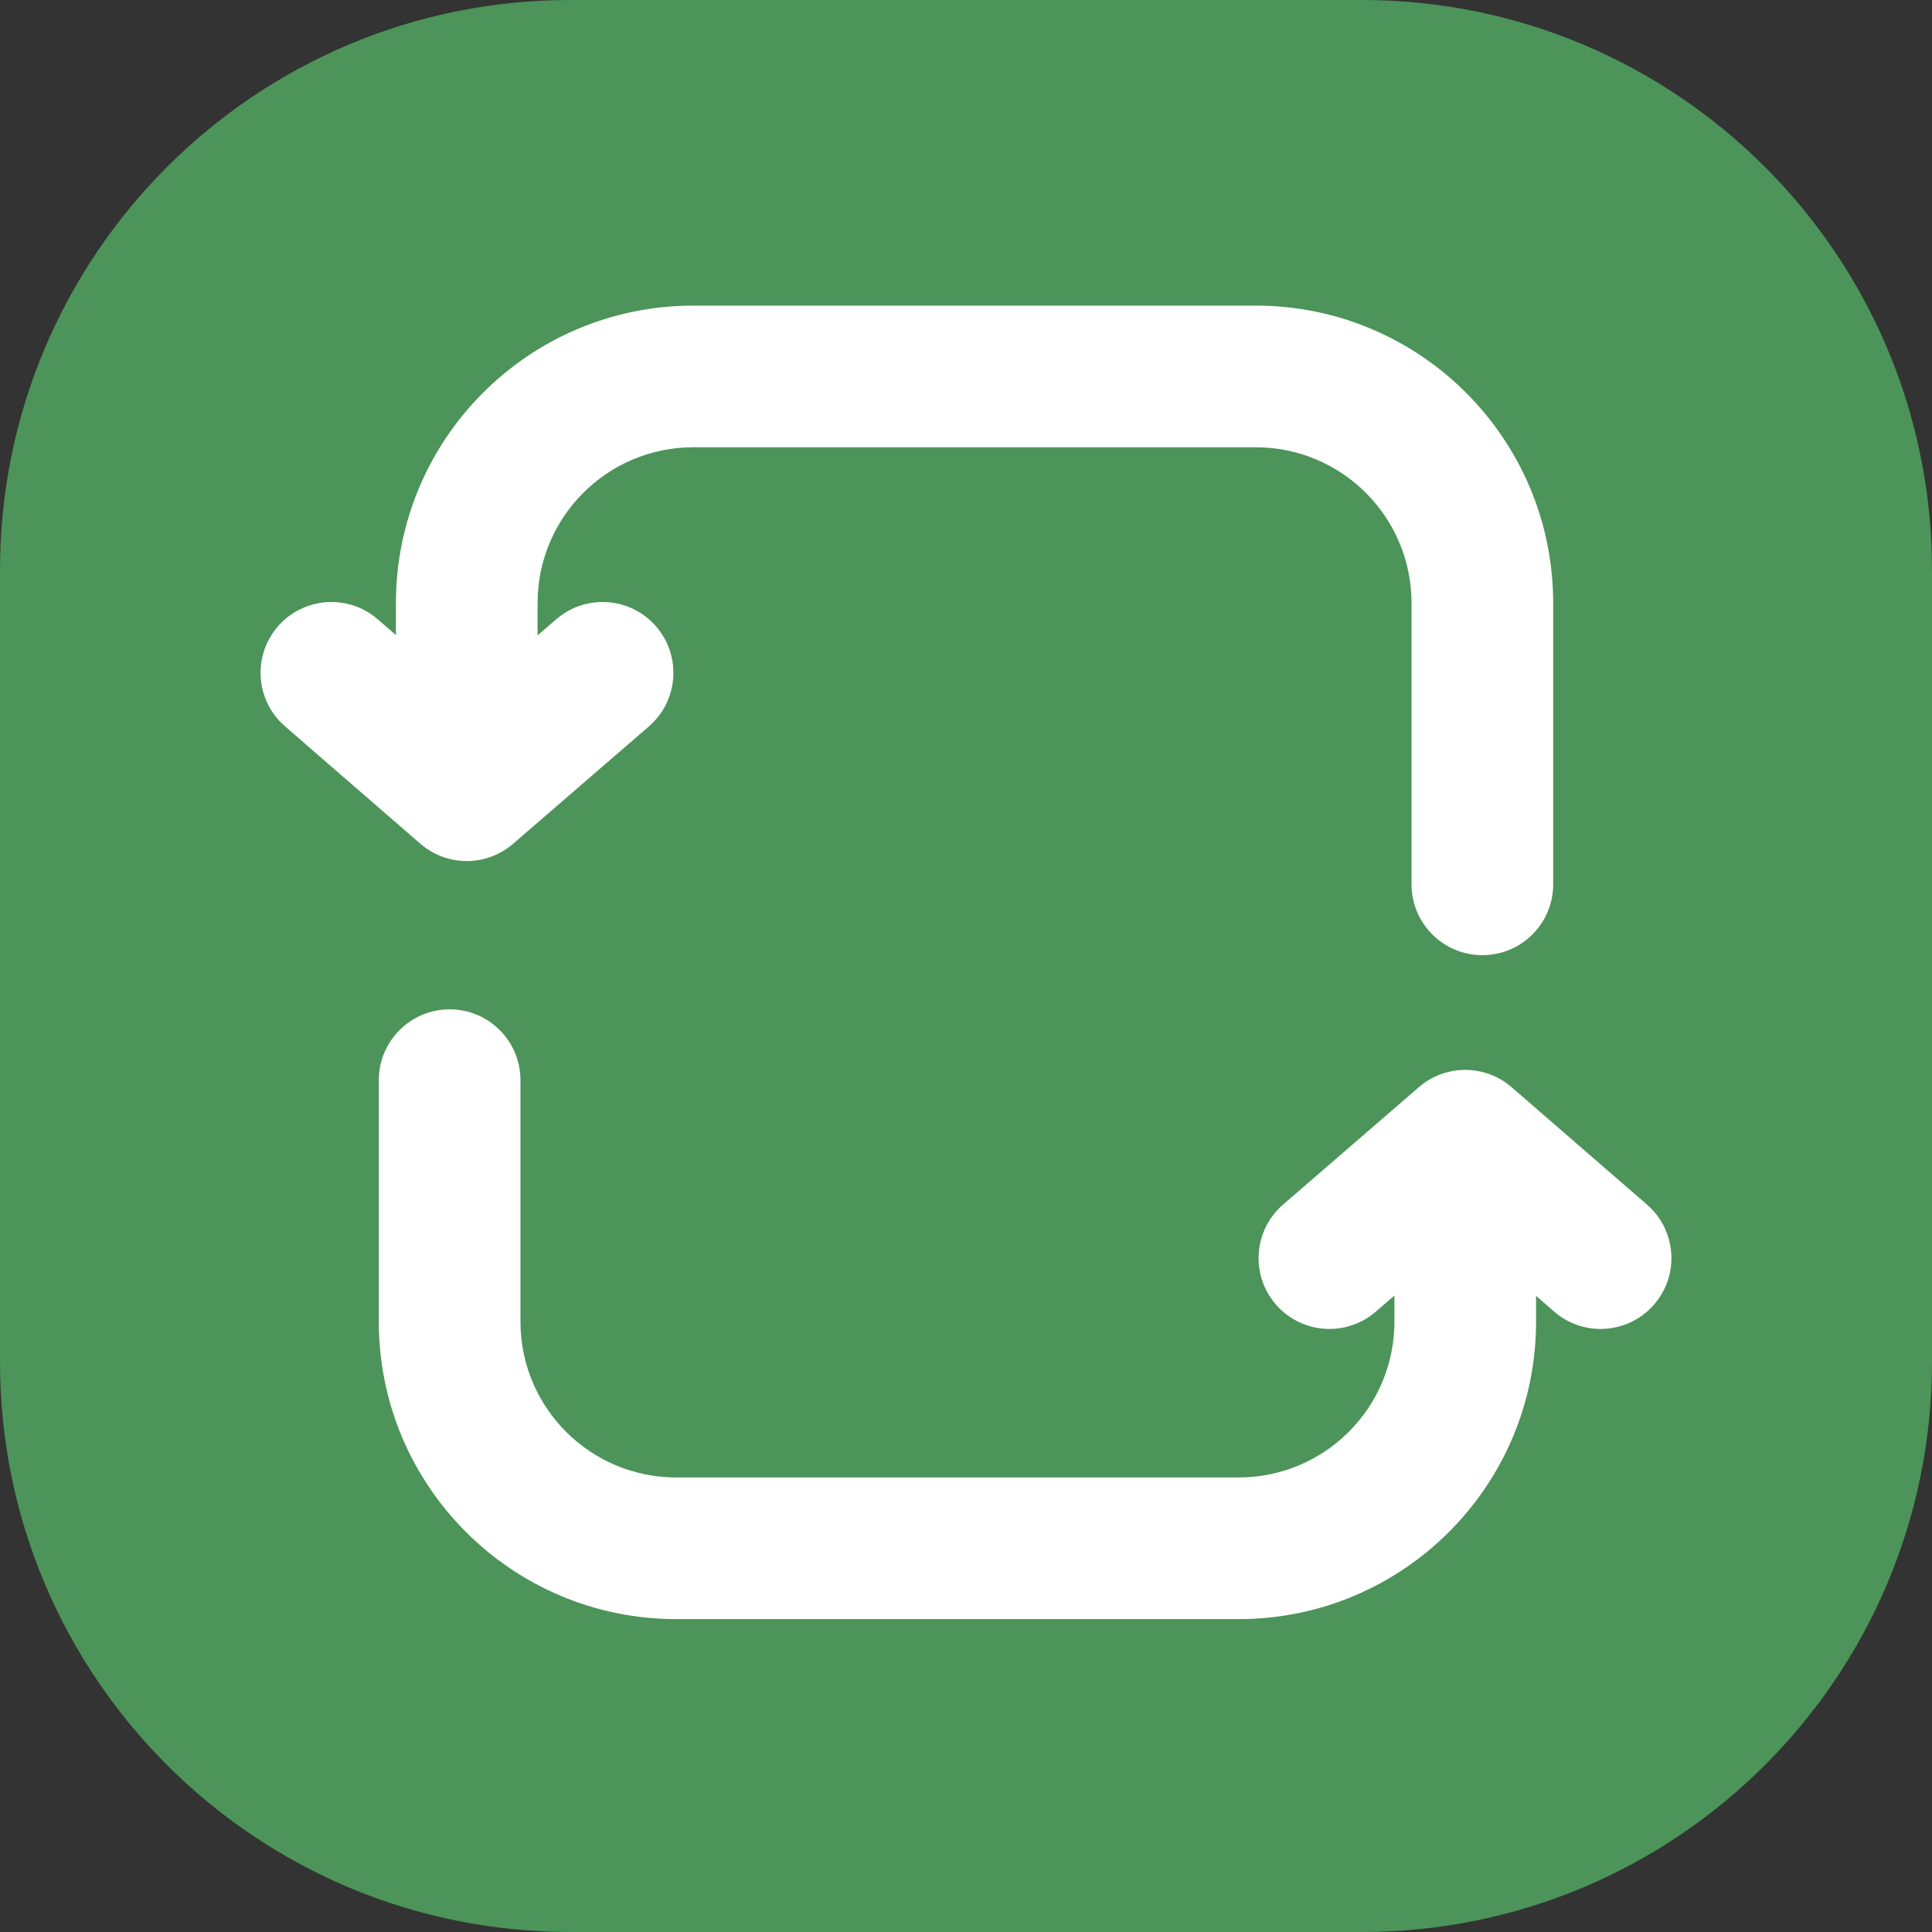
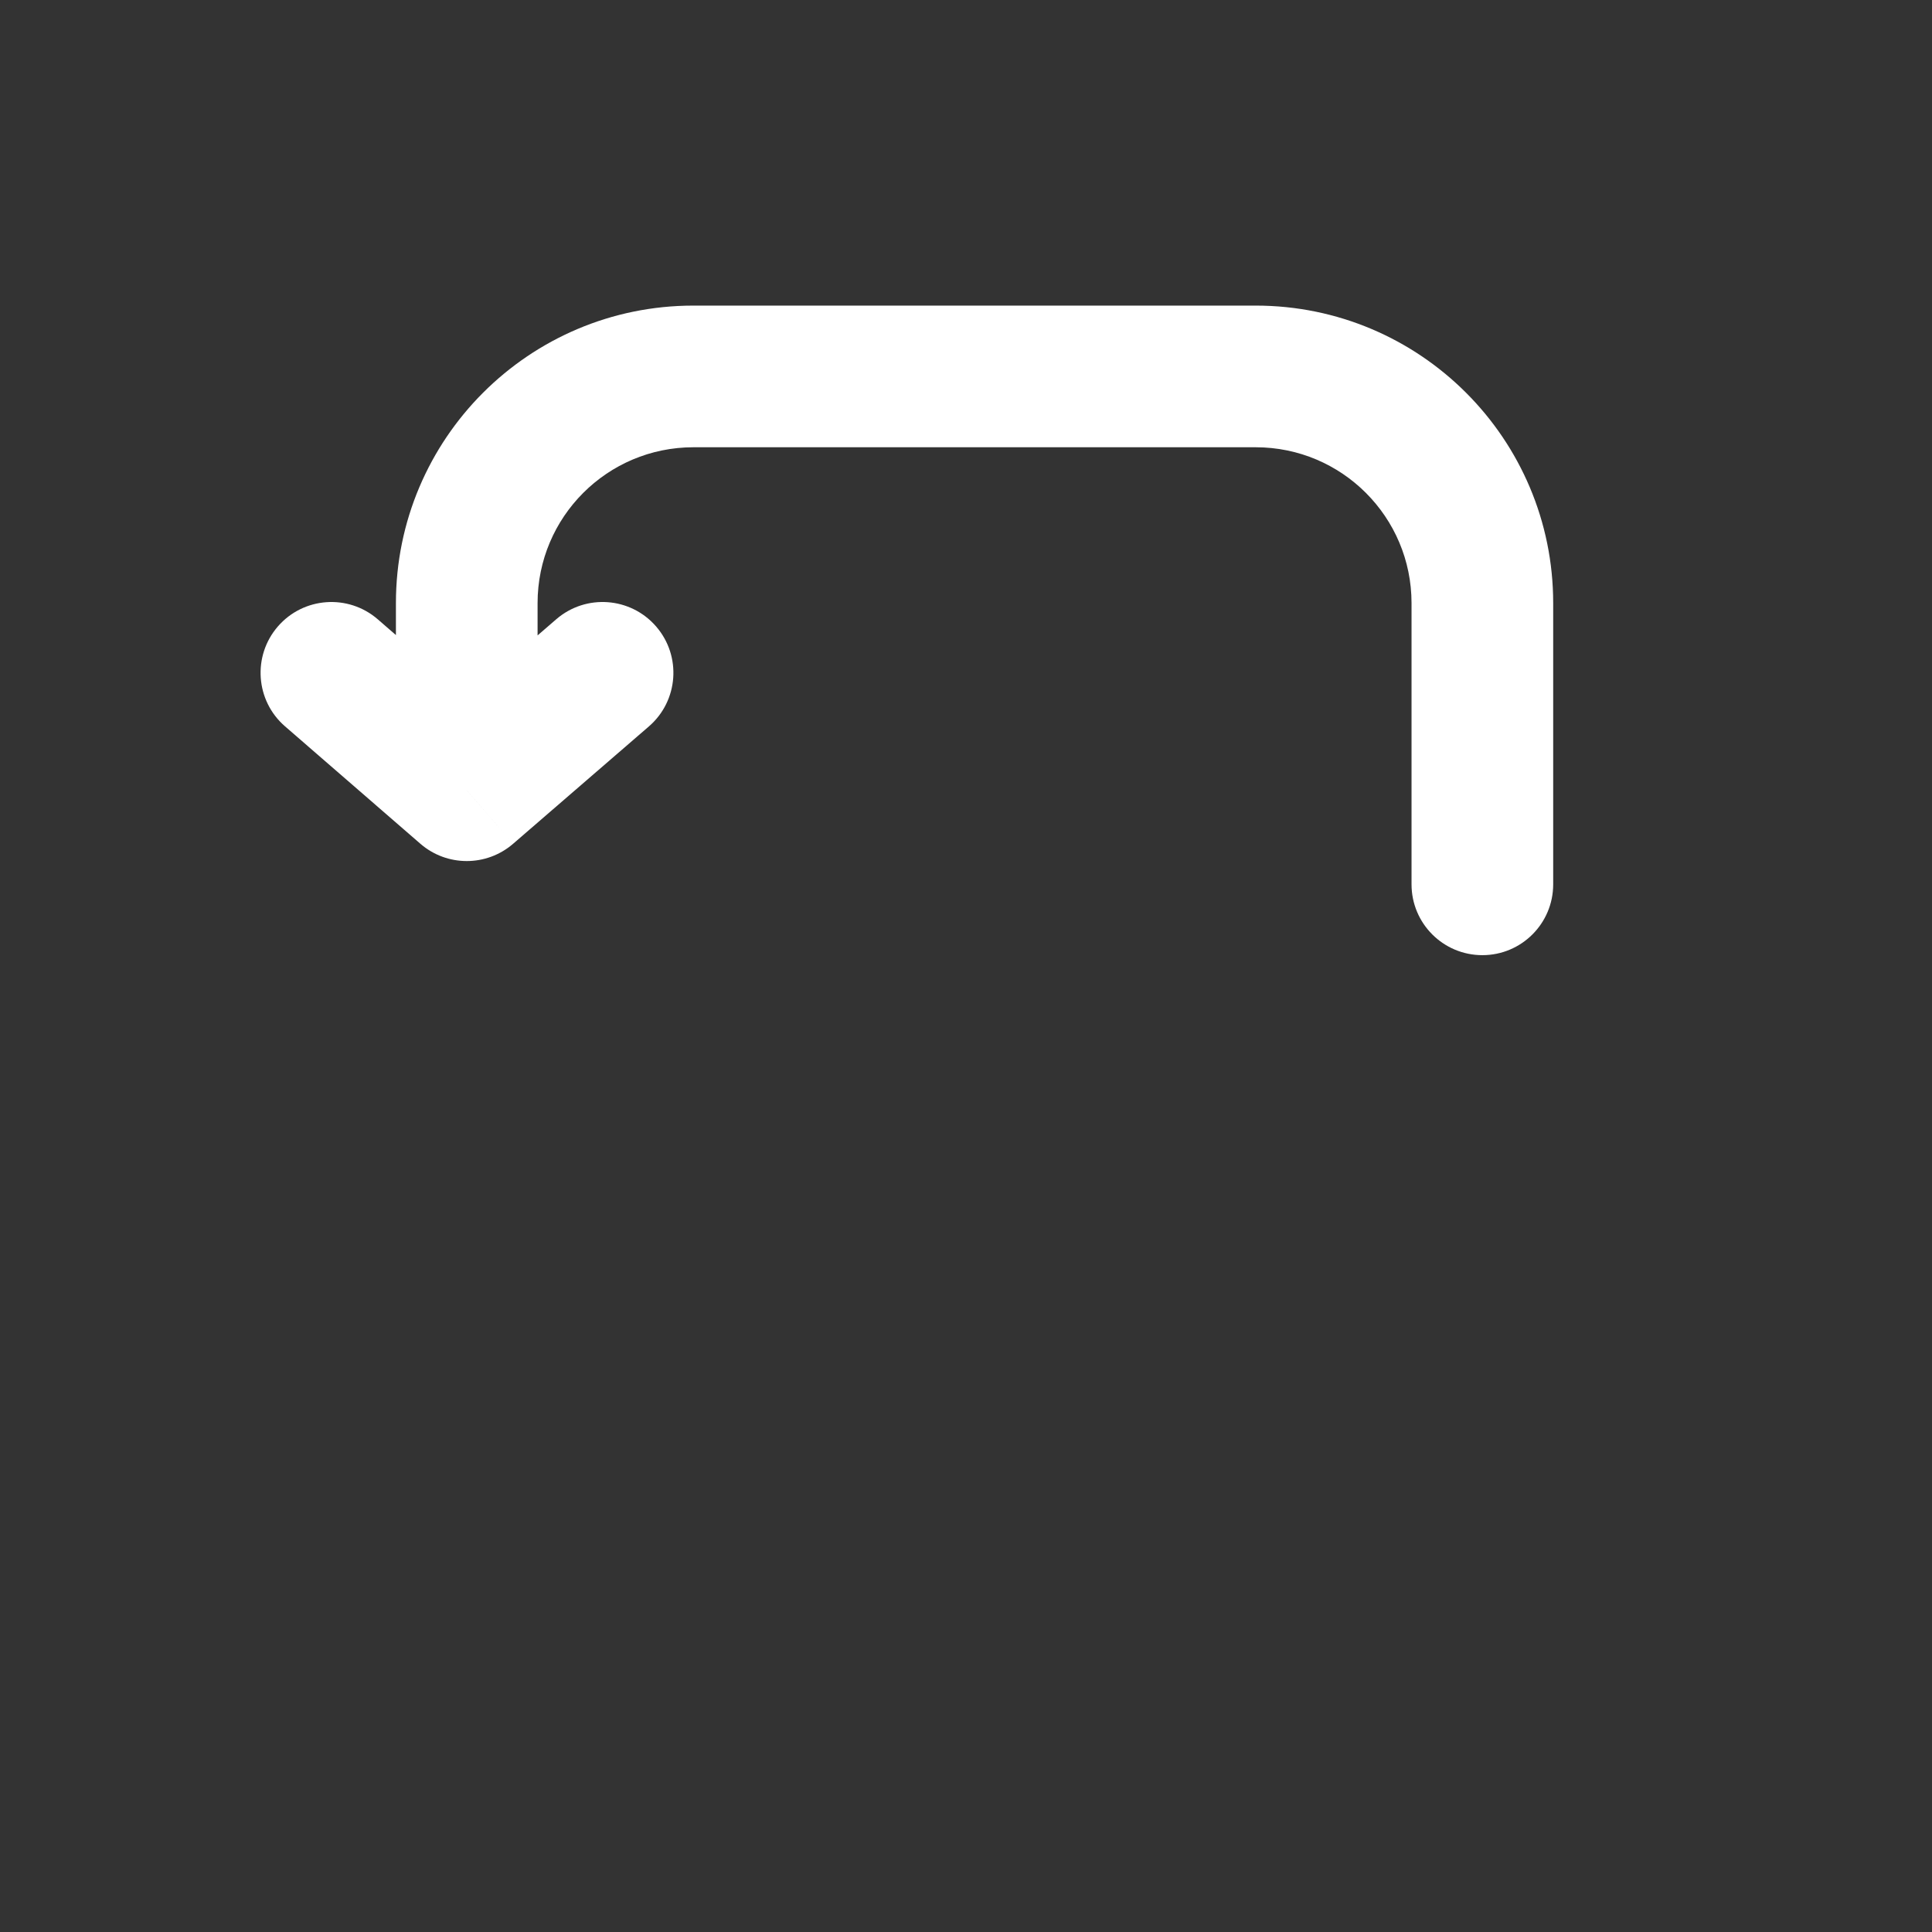
<svg xmlns="http://www.w3.org/2000/svg" width="56" height="56" viewBox="0 0 56 56" fill="none">
  <rect x="0" y="0" width="56" height="56" fill="#333333" stroke="none" />
-   <path d="M39.474 0H16.526C7.399 0 0 7.399 0 16.526V39.474C0 48.601 7.399 56 16.526 56H39.474C48.601 56 56 48.601 56 39.474V16.526C56 7.399 48.601 0 39.474 0Z" fill="#4C9459" />
  <path d="M13.529 22.905L12.184 24.456C12.955 25.125 14.1 25.125 14.872 24.458L13.529 22.905ZM13.529 17.481H11.476H13.529ZM42.967 17.481H40.914H42.967ZM40.914 25.633C40.914 26.767 41.833 27.686 42.967 27.686C44.101 27.686 45.02 26.767 45.02 25.633H40.914ZM18.808 21.056C19.666 20.314 19.761 19.018 19.019 18.16C18.278 17.302 16.981 17.208 16.124 17.949L18.808 21.056ZM10.951 17.952C10.095 17.209 8.798 17.301 8.055 18.157C7.312 19.014 7.405 20.311 8.261 21.053L10.951 17.952ZM20.099 12.964H36.397V8.858H20.099V12.964ZM15.582 22.905L15.582 17.481H11.476V22.905H15.582ZM40.914 17.481V25.633H45.02V17.481H40.914ZM14.872 24.458L18.808 21.056L16.124 17.949L12.187 21.352L14.872 24.458ZM14.874 21.354L10.951 17.952L8.261 21.053L12.184 24.456L14.874 21.354ZM36.397 12.964C38.892 12.964 40.914 14.986 40.914 17.481H45.02C45.02 12.719 41.159 8.858 36.397 8.858V12.964ZM20.099 8.858C15.337 8.858 11.476 12.719 11.476 17.481H15.582C15.582 14.986 17.605 12.964 20.099 12.964V8.858Z" fill="white" />
-   <path d="M42.471 33.065L43.816 31.514C43.045 30.845 41.9 30.844 41.128 31.511L42.471 33.065ZM42.471 38.309H44.524H42.471ZM13.033 38.309H10.98H13.033ZM15.086 31.309C15.086 30.176 14.167 29.256 13.033 29.256C11.899 29.256 10.98 30.176 10.98 31.309H15.086ZM37.192 34.914C36.334 35.655 36.239 36.952 36.981 37.81C37.722 38.667 39.019 38.762 39.877 38.02L37.192 34.914ZM45.049 38.018C45.905 38.761 47.202 38.669 47.945 37.812C48.688 36.956 48.596 35.659 47.739 34.916L45.049 38.018ZM35.901 42.825H19.603V46.931H35.901V42.825ZM40.418 33.065V38.309H44.524V33.065H40.418ZM15.086 38.309L15.086 31.309H10.98L10.98 38.309H15.086ZM41.128 31.511L37.192 34.914L39.877 38.02L43.813 34.618L41.128 31.511ZM41.126 34.616L45.049 38.018L47.739 34.916L43.816 31.514L41.126 34.616ZM19.603 42.825C17.108 42.825 15.086 40.803 15.086 38.309H10.98C10.98 43.071 14.841 46.931 19.603 46.931V42.825ZM35.901 46.931C40.663 46.931 44.524 43.071 44.524 38.309H40.418C40.418 40.803 38.396 42.825 35.901 42.825V46.931Z" fill="white" />
</svg>